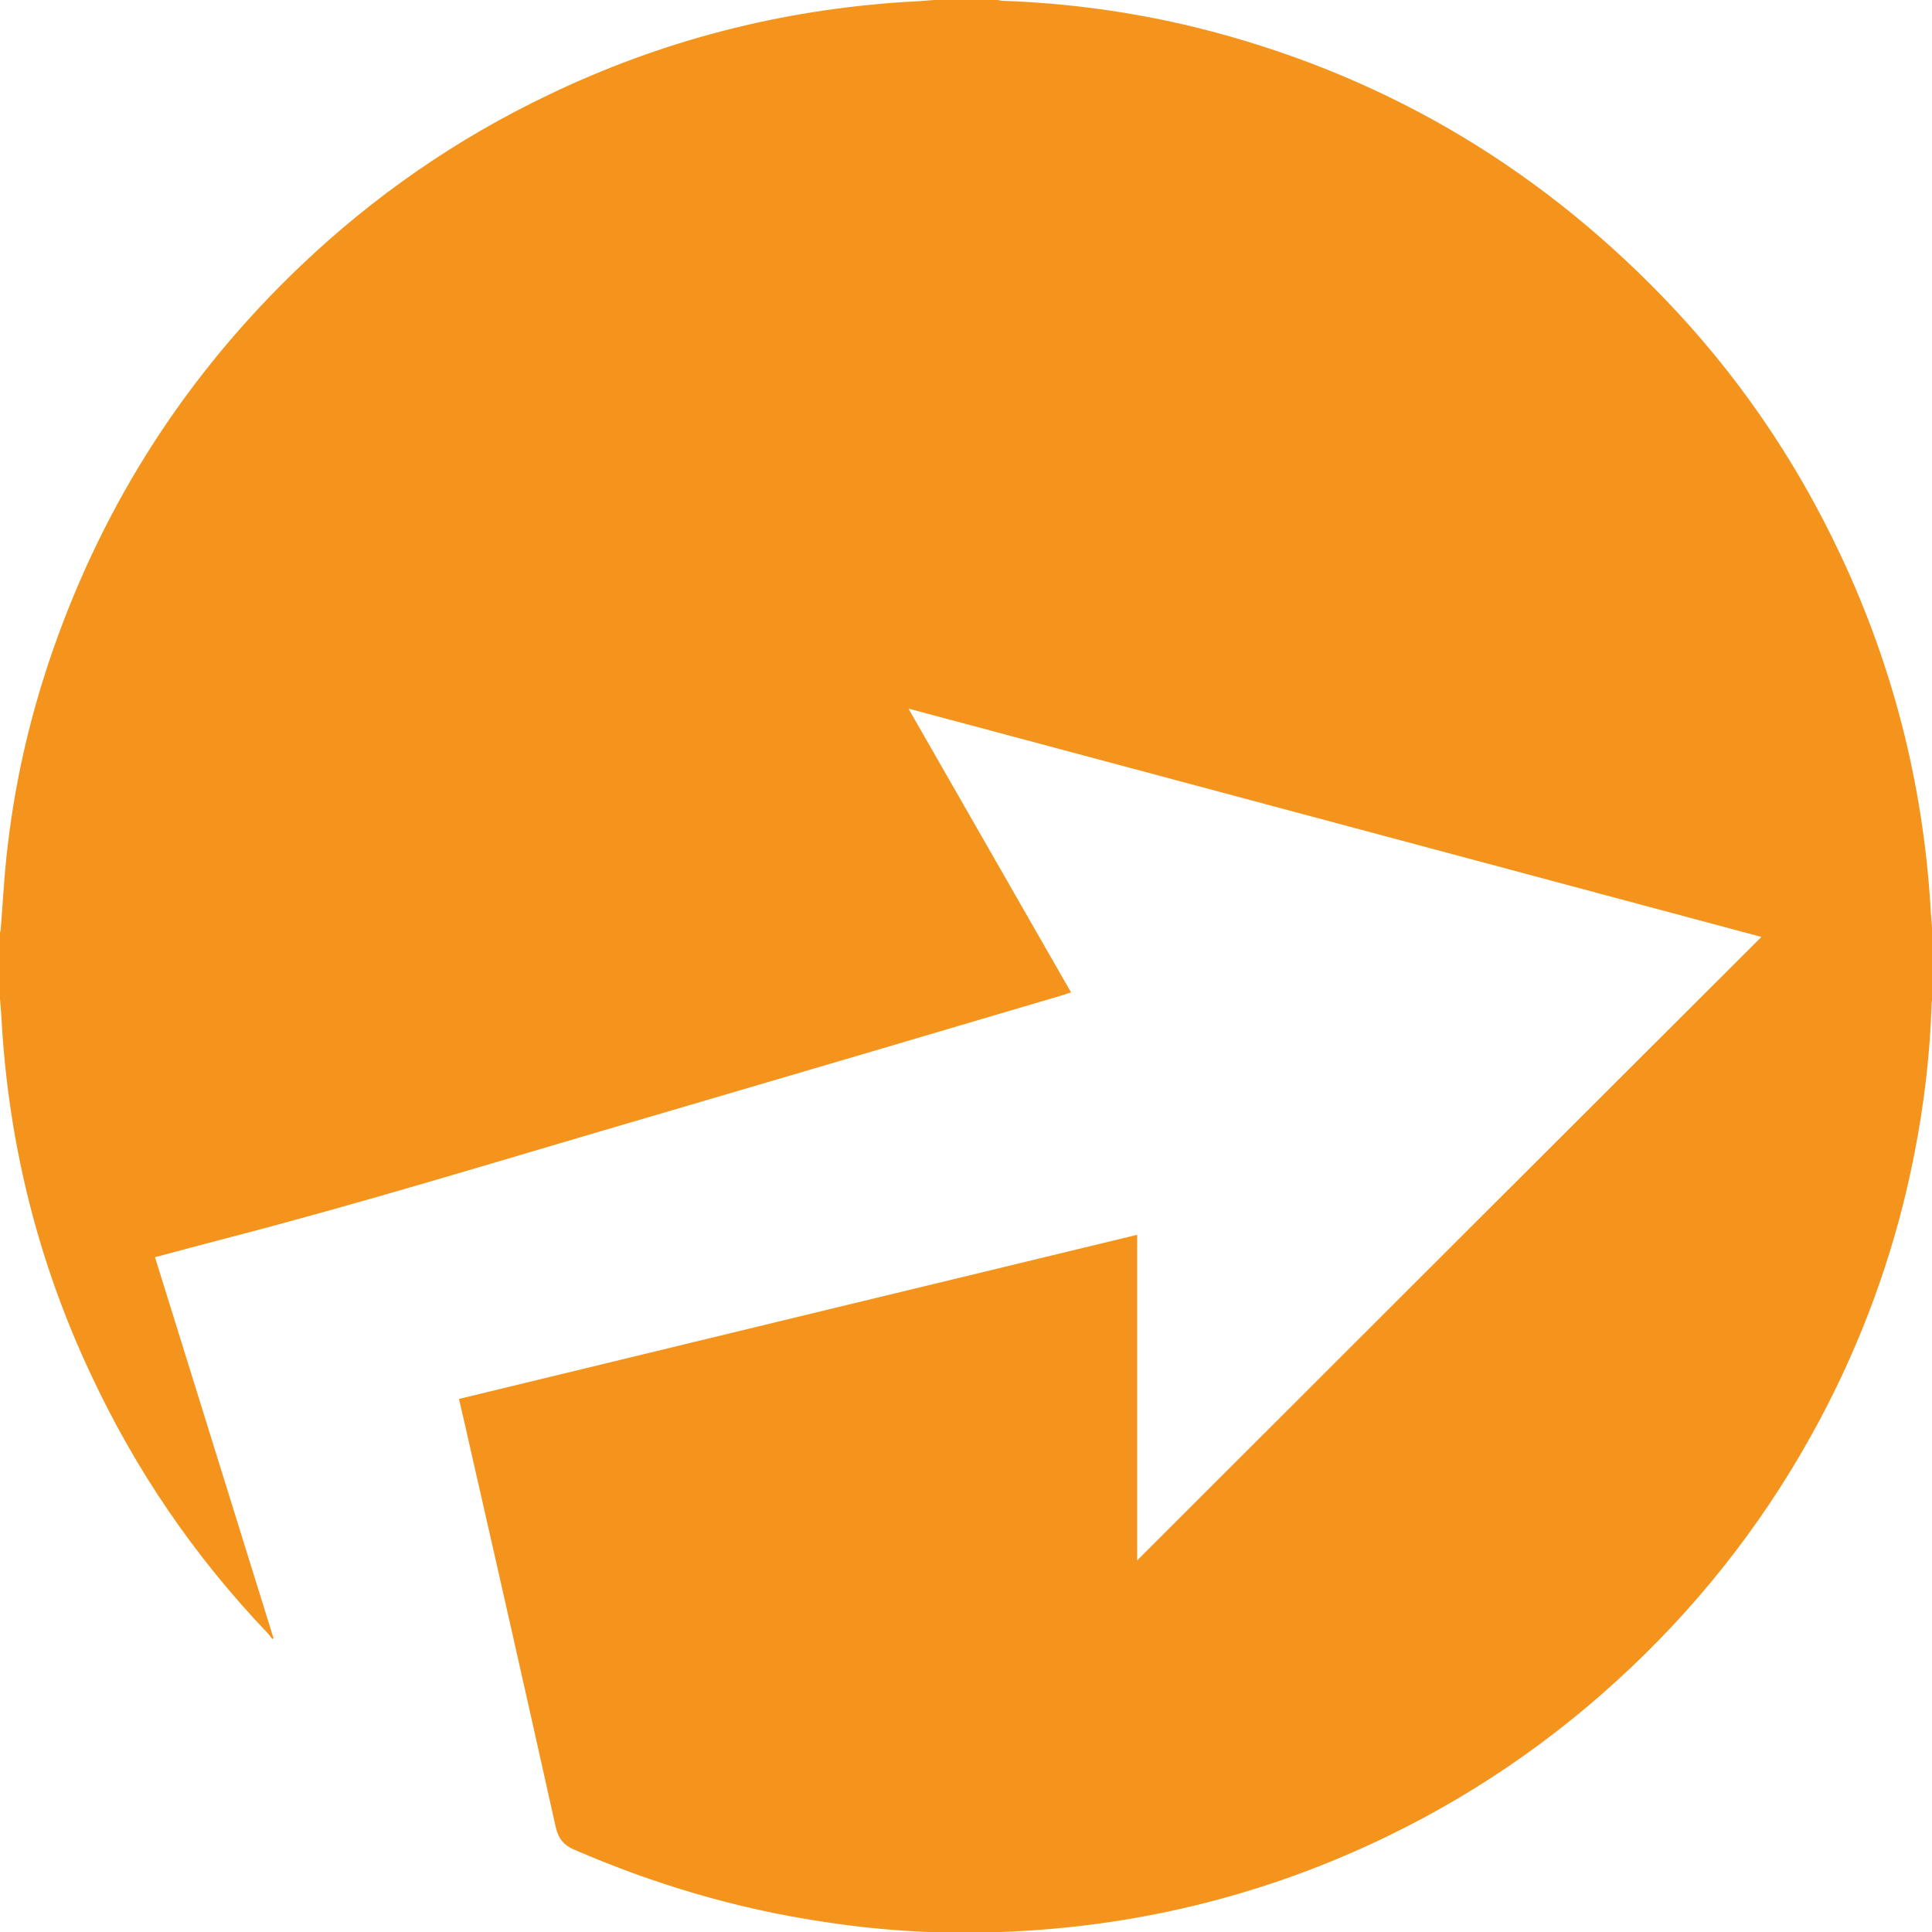
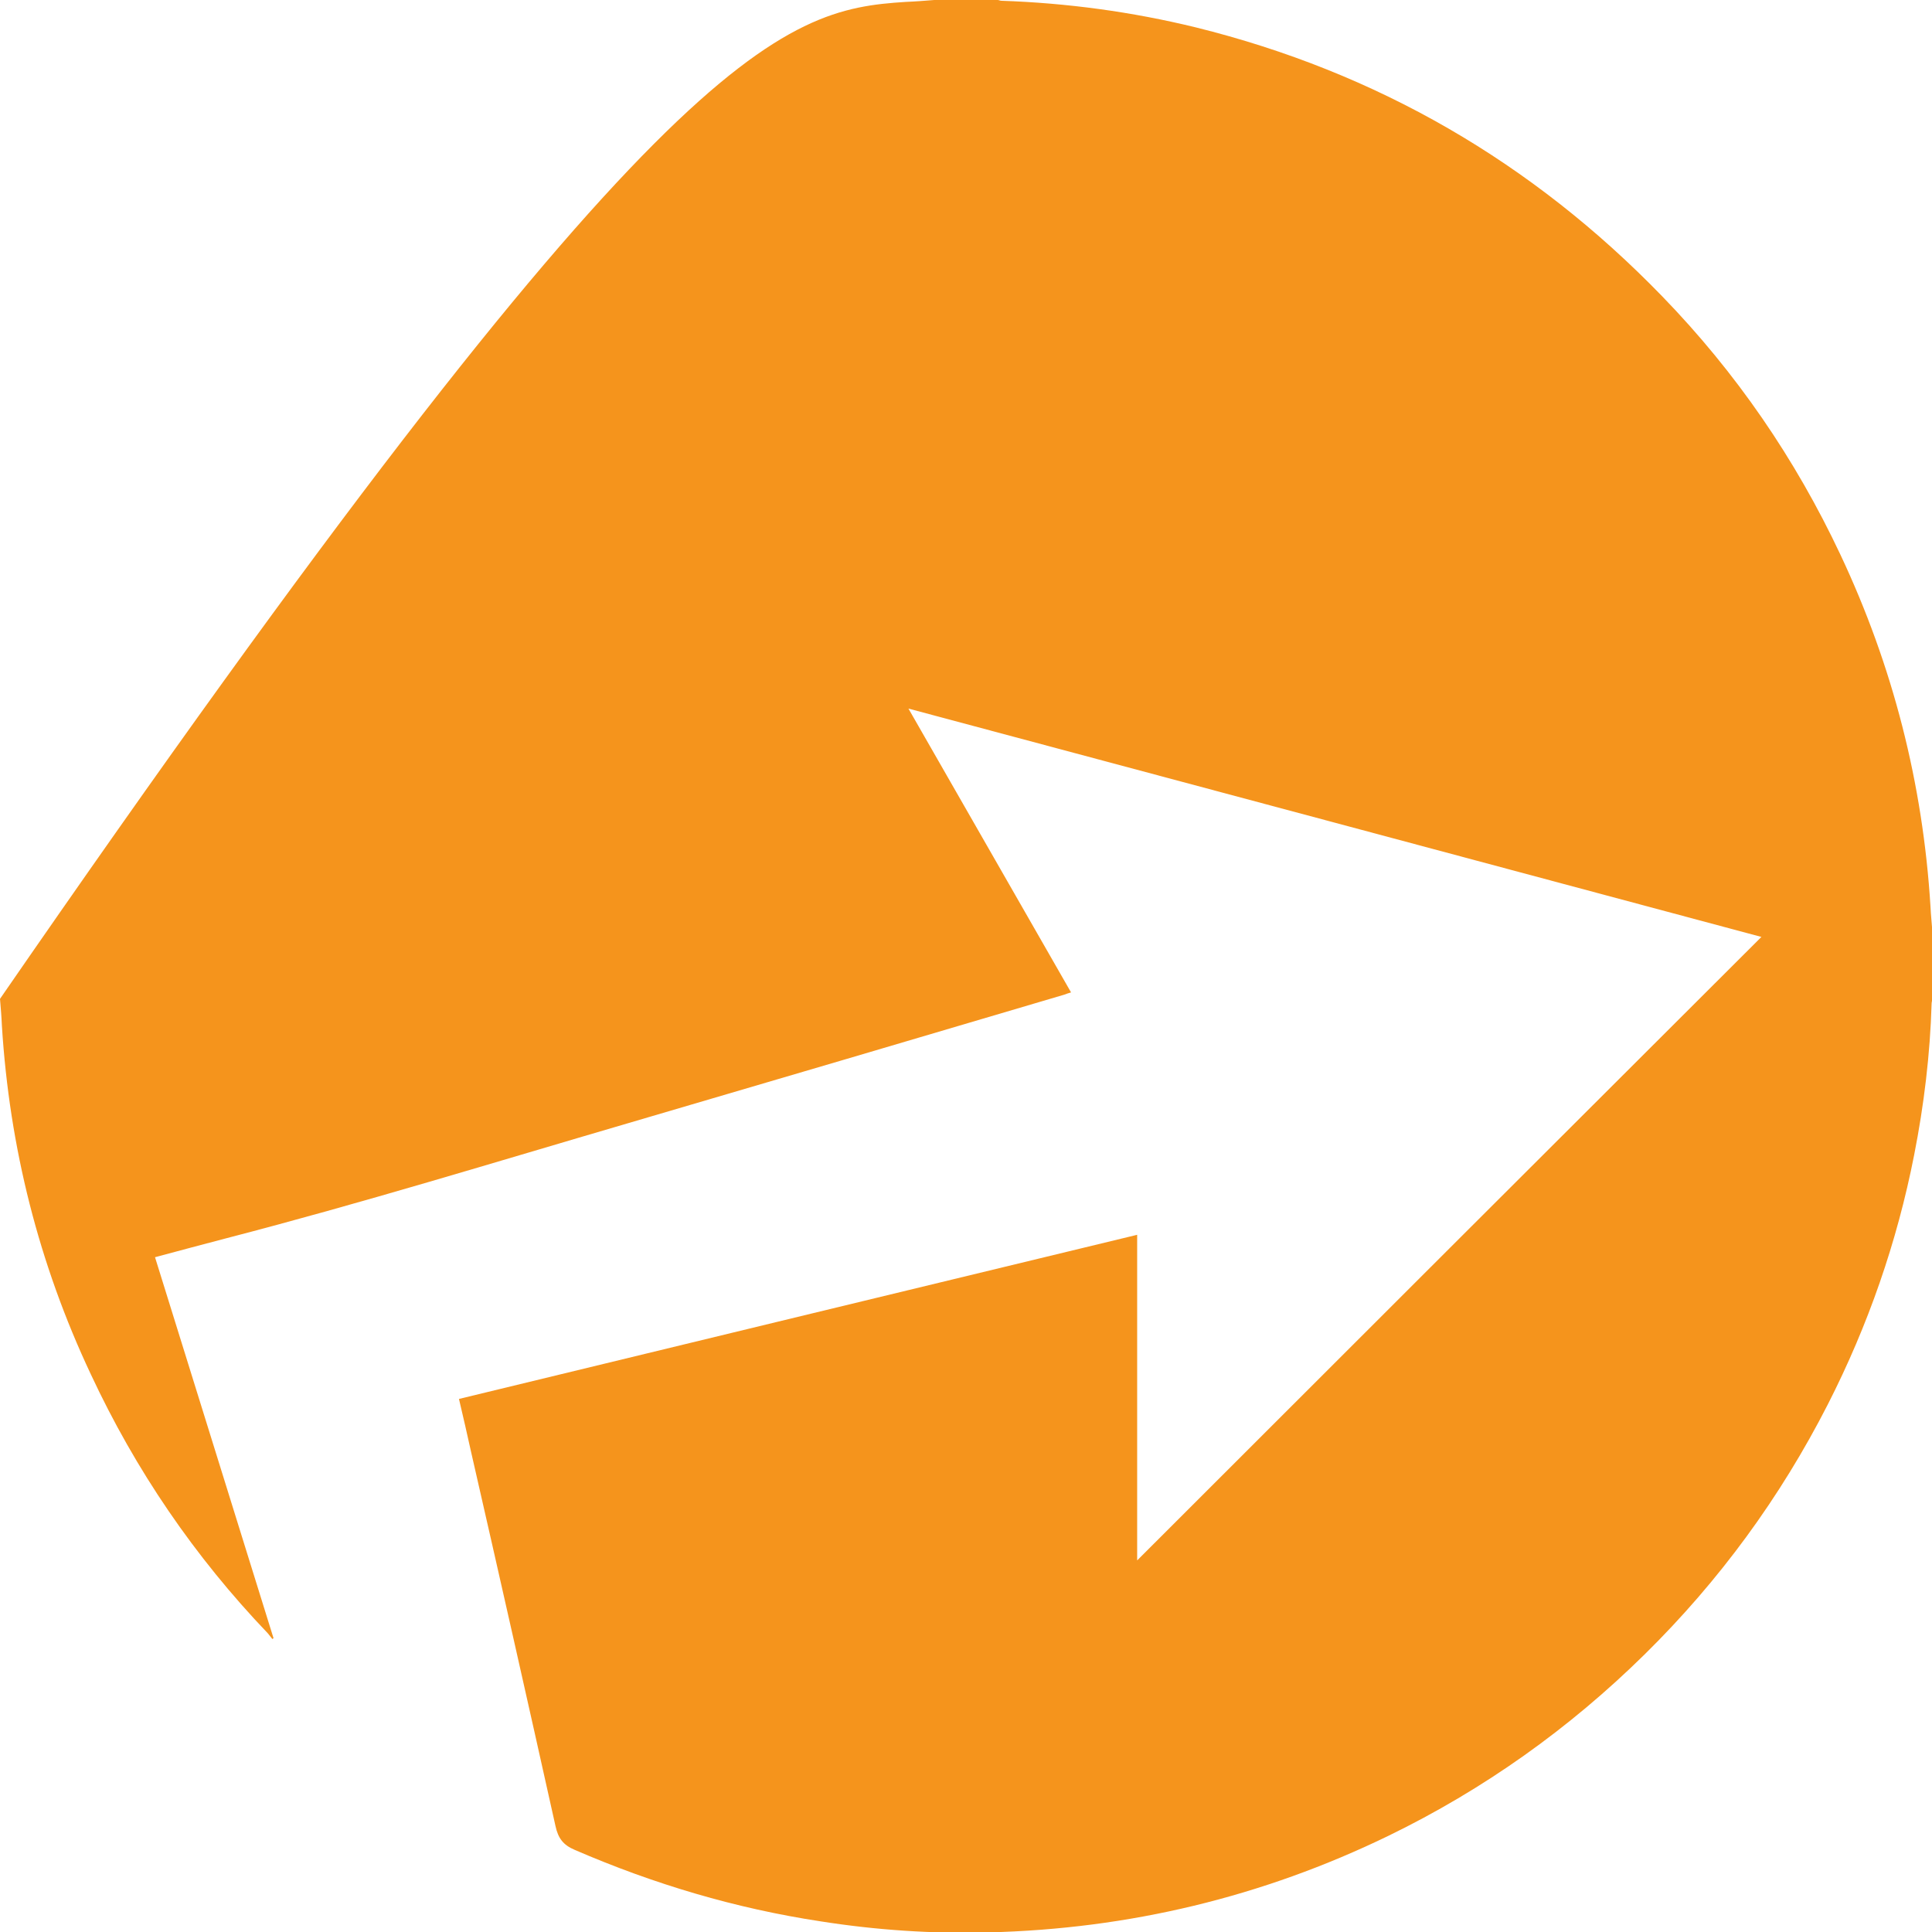
<svg xmlns="http://www.w3.org/2000/svg" id="uuid-5bf2ad5f-8924-4cfe-b8c7-d52bb7dbf05f" viewBox="0 0 50.85 50.86">
  <defs>
    <style>.uuid-69282f7b-3b9b-4248-9860-6313f9090c18{fill:#f5941c;}</style>
  </defs>
  <g id="uuid-41704a04-d001-4ecf-b327-a1b5f535e728">
-     <path class="uuid-69282f7b-3b9b-4248-9860-6313f9090c18" d="M24.59,0C25.15,0,25.71,0,26.26,0c.03,0,.06.02.1.02,1.73.06,3.43.29,5.11.7,4.77,1.18,8.86,3.55,12.28,7.08,1.94,2,3.5,4.27,4.69,6.8,1.38,2.93,2.17,6.02,2.37,9.26.01.24.04.47.05.71v1.73s-.02.08-.02.11c-.04,1.34-.2,2.67-.46,3.99-.45,2.29-1.21,4.48-2.27,6.56-1.25,2.45-2.86,4.65-4.82,6.58-1.99,1.96-4.24,3.56-6.75,4.78-3.32,1.61-6.83,2.45-10.52,2.54-1.48.04-2.96-.06-4.42-.29-2.24-.34-4.39-.98-6.47-1.88-.31-.13-.44-.31-.51-.63-.73-3.28-1.47-6.56-2.22-9.84-.1-.46-.21-.93-.32-1.4,5.95-1.44,11.88-2.88,17.85-4.32v8.57c5.48-5.48,10.95-10.94,16.43-16.41-7.47-2-14.93-4-22.45-6.01,1.44,2.51,2.86,4.99,4.28,7.47-.07.02-.13.04-.18.06-3.82,1.13-7.65,2.26-11.47,3.38-3.52,1.03-7.03,2.11-10.58,3.03-.62.16-1.24.33-1.88.5,1.04,3.35,2.08,6.69,3.12,10.03-.01,0-.02.01-.03.02-.04-.05-.08-.1-.12-.15-1.93-2.02-3.48-4.29-4.66-6.82C1.02,33.26.25,30.2.05,27,.04,26.76.02,26.53,0,26.29c0-.58,0-1.15,0-1.73,0-.04.02-.07.02-.11.06-.78.1-1.56.2-2.33.21-1.72.61-3.4,1.18-5.03,1.36-3.89,3.53-7.25,6.51-10.09,1.93-1.84,4.11-3.35,6.52-4.5C17.4,1.07,20.54.26,23.84.05,24.09.04,24.34.02,24.59,0Z" />
+     <path class="uuid-69282f7b-3b9b-4248-9860-6313f9090c18" d="M24.59,0C25.15,0,25.71,0,26.26,0c.03,0,.06.02.1.02,1.73.06,3.43.29,5.11.7,4.77,1.18,8.86,3.55,12.28,7.08,1.94,2,3.5,4.27,4.69,6.8,1.38,2.93,2.17,6.02,2.37,9.26.01.24.04.47.05.71v1.73s-.02.08-.02.11c-.04,1.34-.2,2.67-.46,3.99-.45,2.29-1.21,4.48-2.27,6.56-1.25,2.45-2.86,4.65-4.82,6.58-1.99,1.96-4.24,3.56-6.75,4.78-3.32,1.61-6.83,2.45-10.52,2.54-1.48.04-2.96-.06-4.42-.29-2.24-.34-4.39-.98-6.47-1.88-.31-.13-.44-.31-.51-.63-.73-3.28-1.47-6.56-2.22-9.84-.1-.46-.21-.93-.32-1.4,5.95-1.44,11.88-2.88,17.85-4.32v8.57c5.48-5.48,10.95-10.94,16.43-16.41-7.47-2-14.93-4-22.45-6.01,1.44,2.51,2.86,4.99,4.28,7.47-.07.02-.13.04-.18.06-3.82,1.13-7.65,2.26-11.47,3.38-3.52,1.03-7.03,2.11-10.58,3.03-.62.16-1.24.33-1.88.5,1.04,3.35,2.08,6.69,3.12,10.03-.01,0-.02.01-.03.02-.04-.05-.08-.1-.12-.15-1.93-2.02-3.48-4.29-4.66-6.82C1.02,33.26.25,30.2.05,27,.04,26.76.02,26.53,0,26.29C17.4,1.07,20.54.26,23.84.05,24.09.04,24.34.02,24.59,0Z" />
  </g>
</svg>